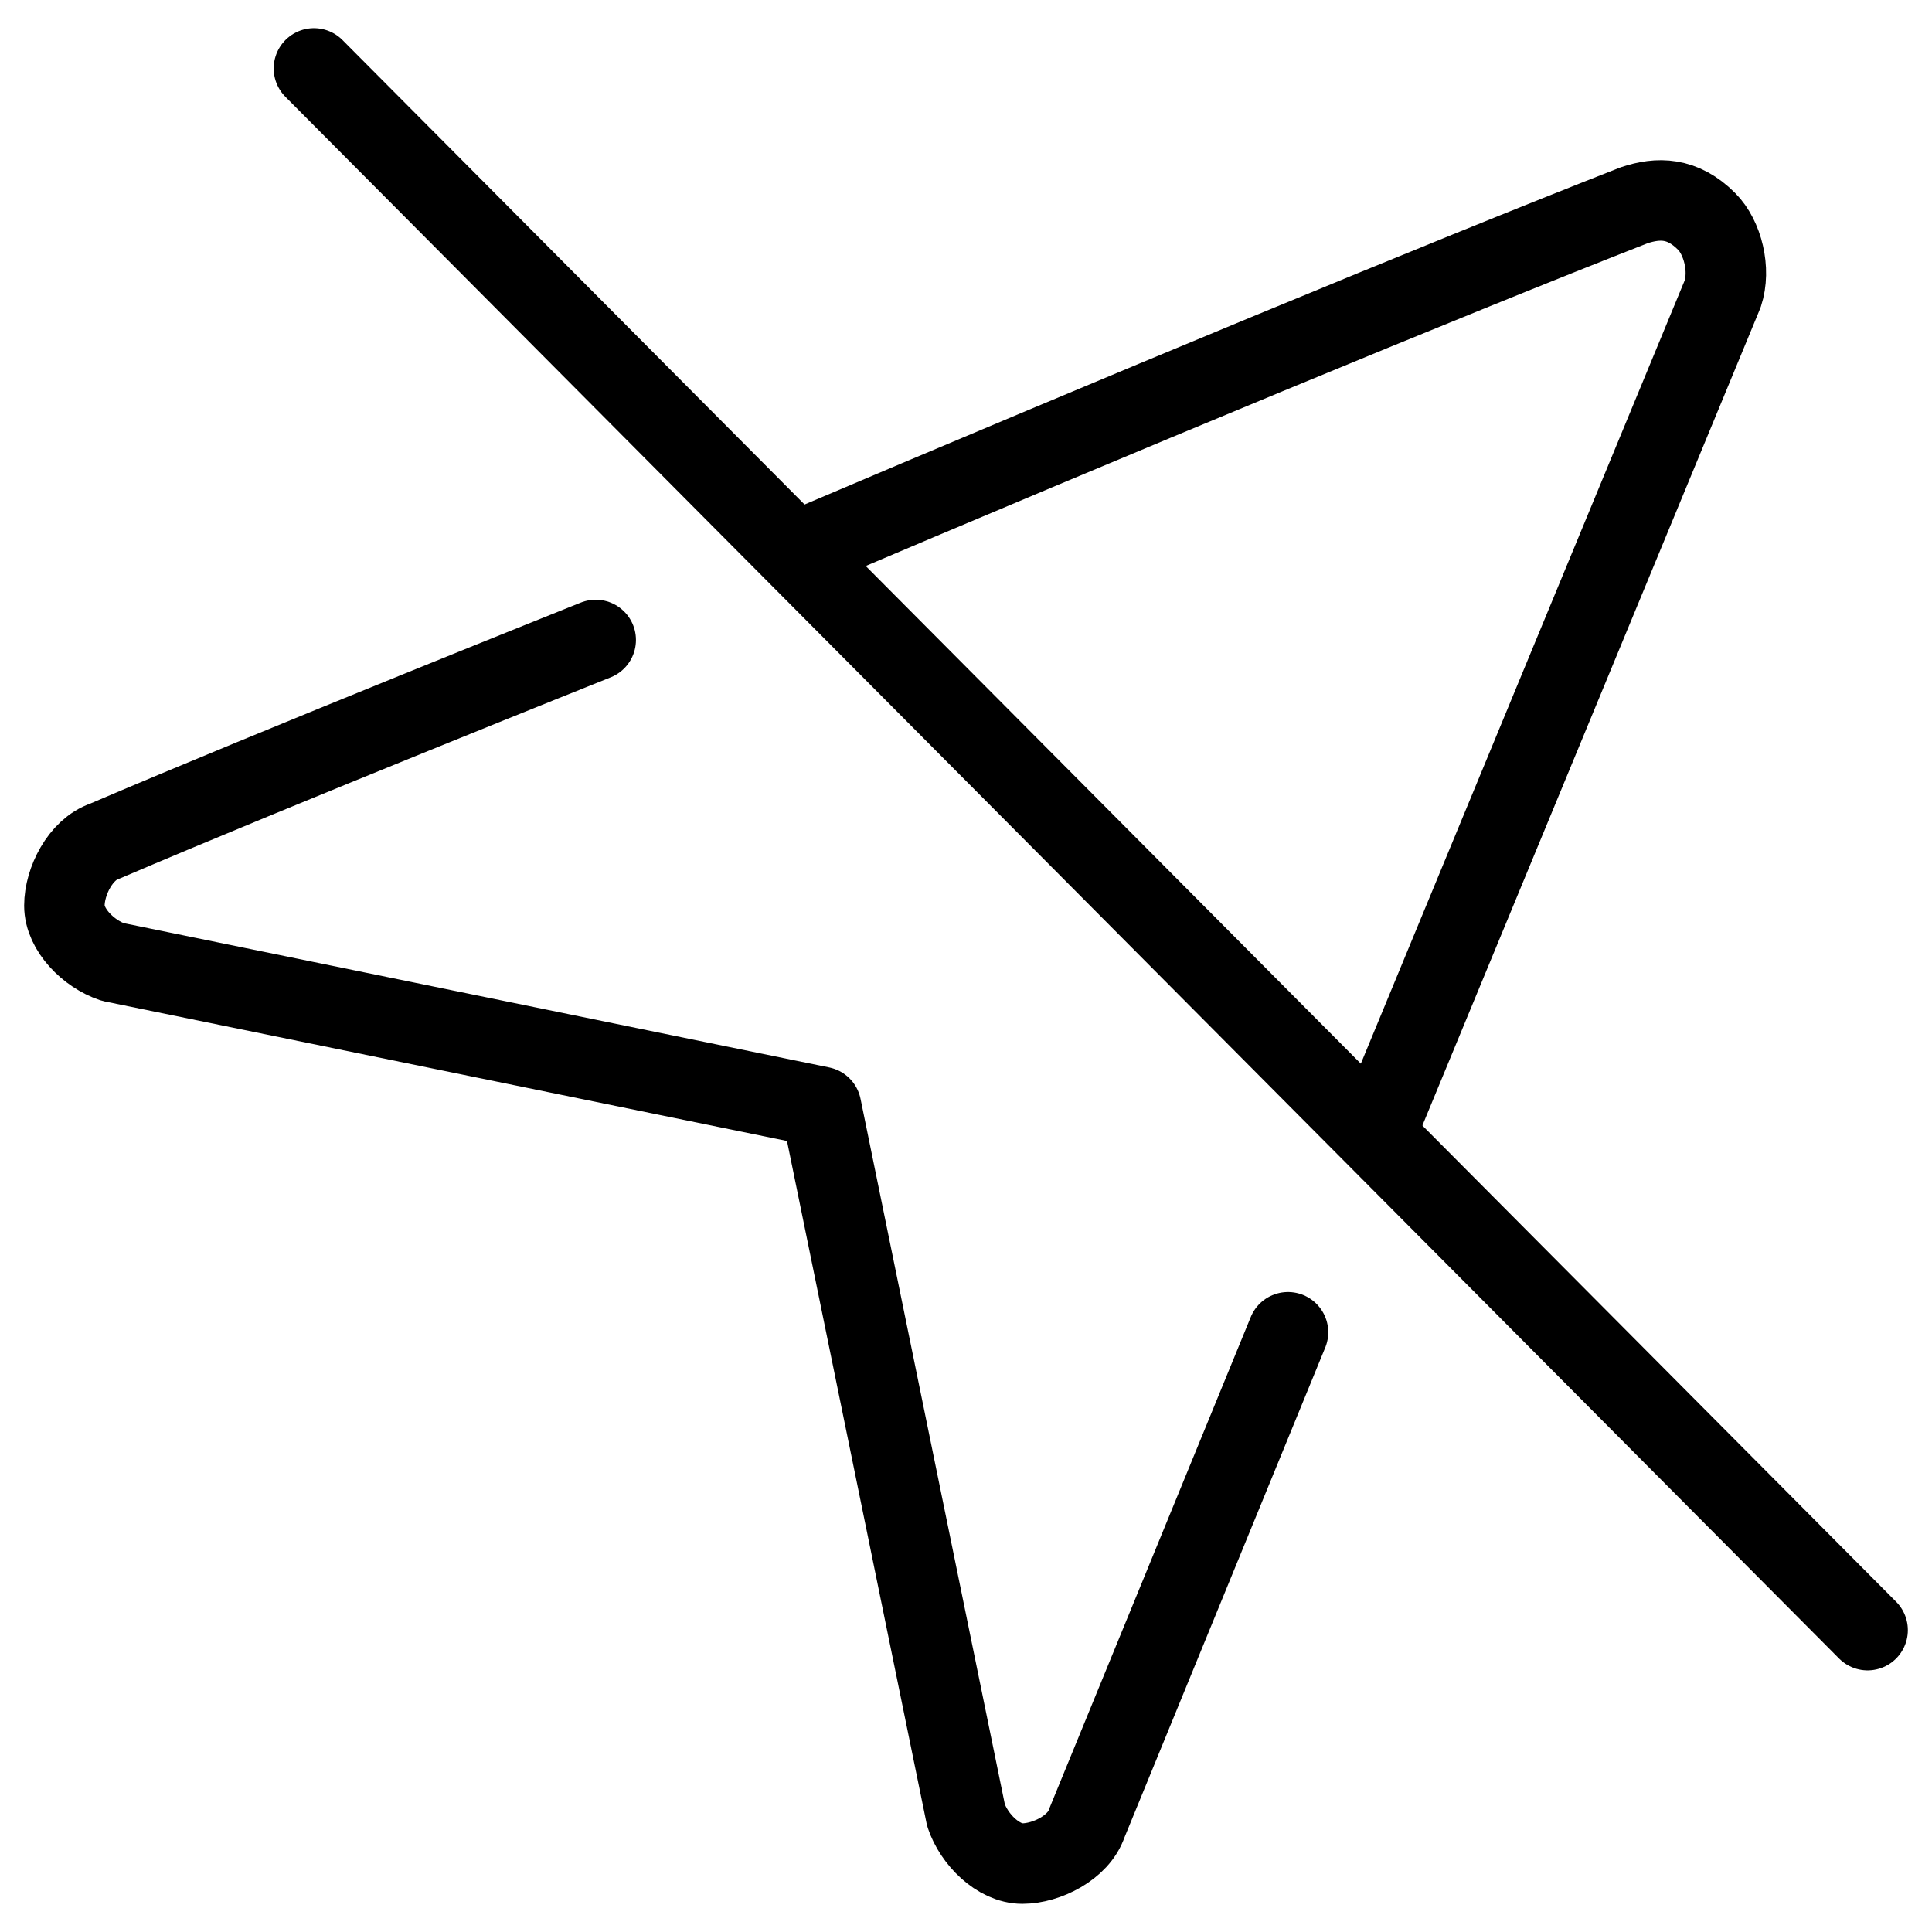
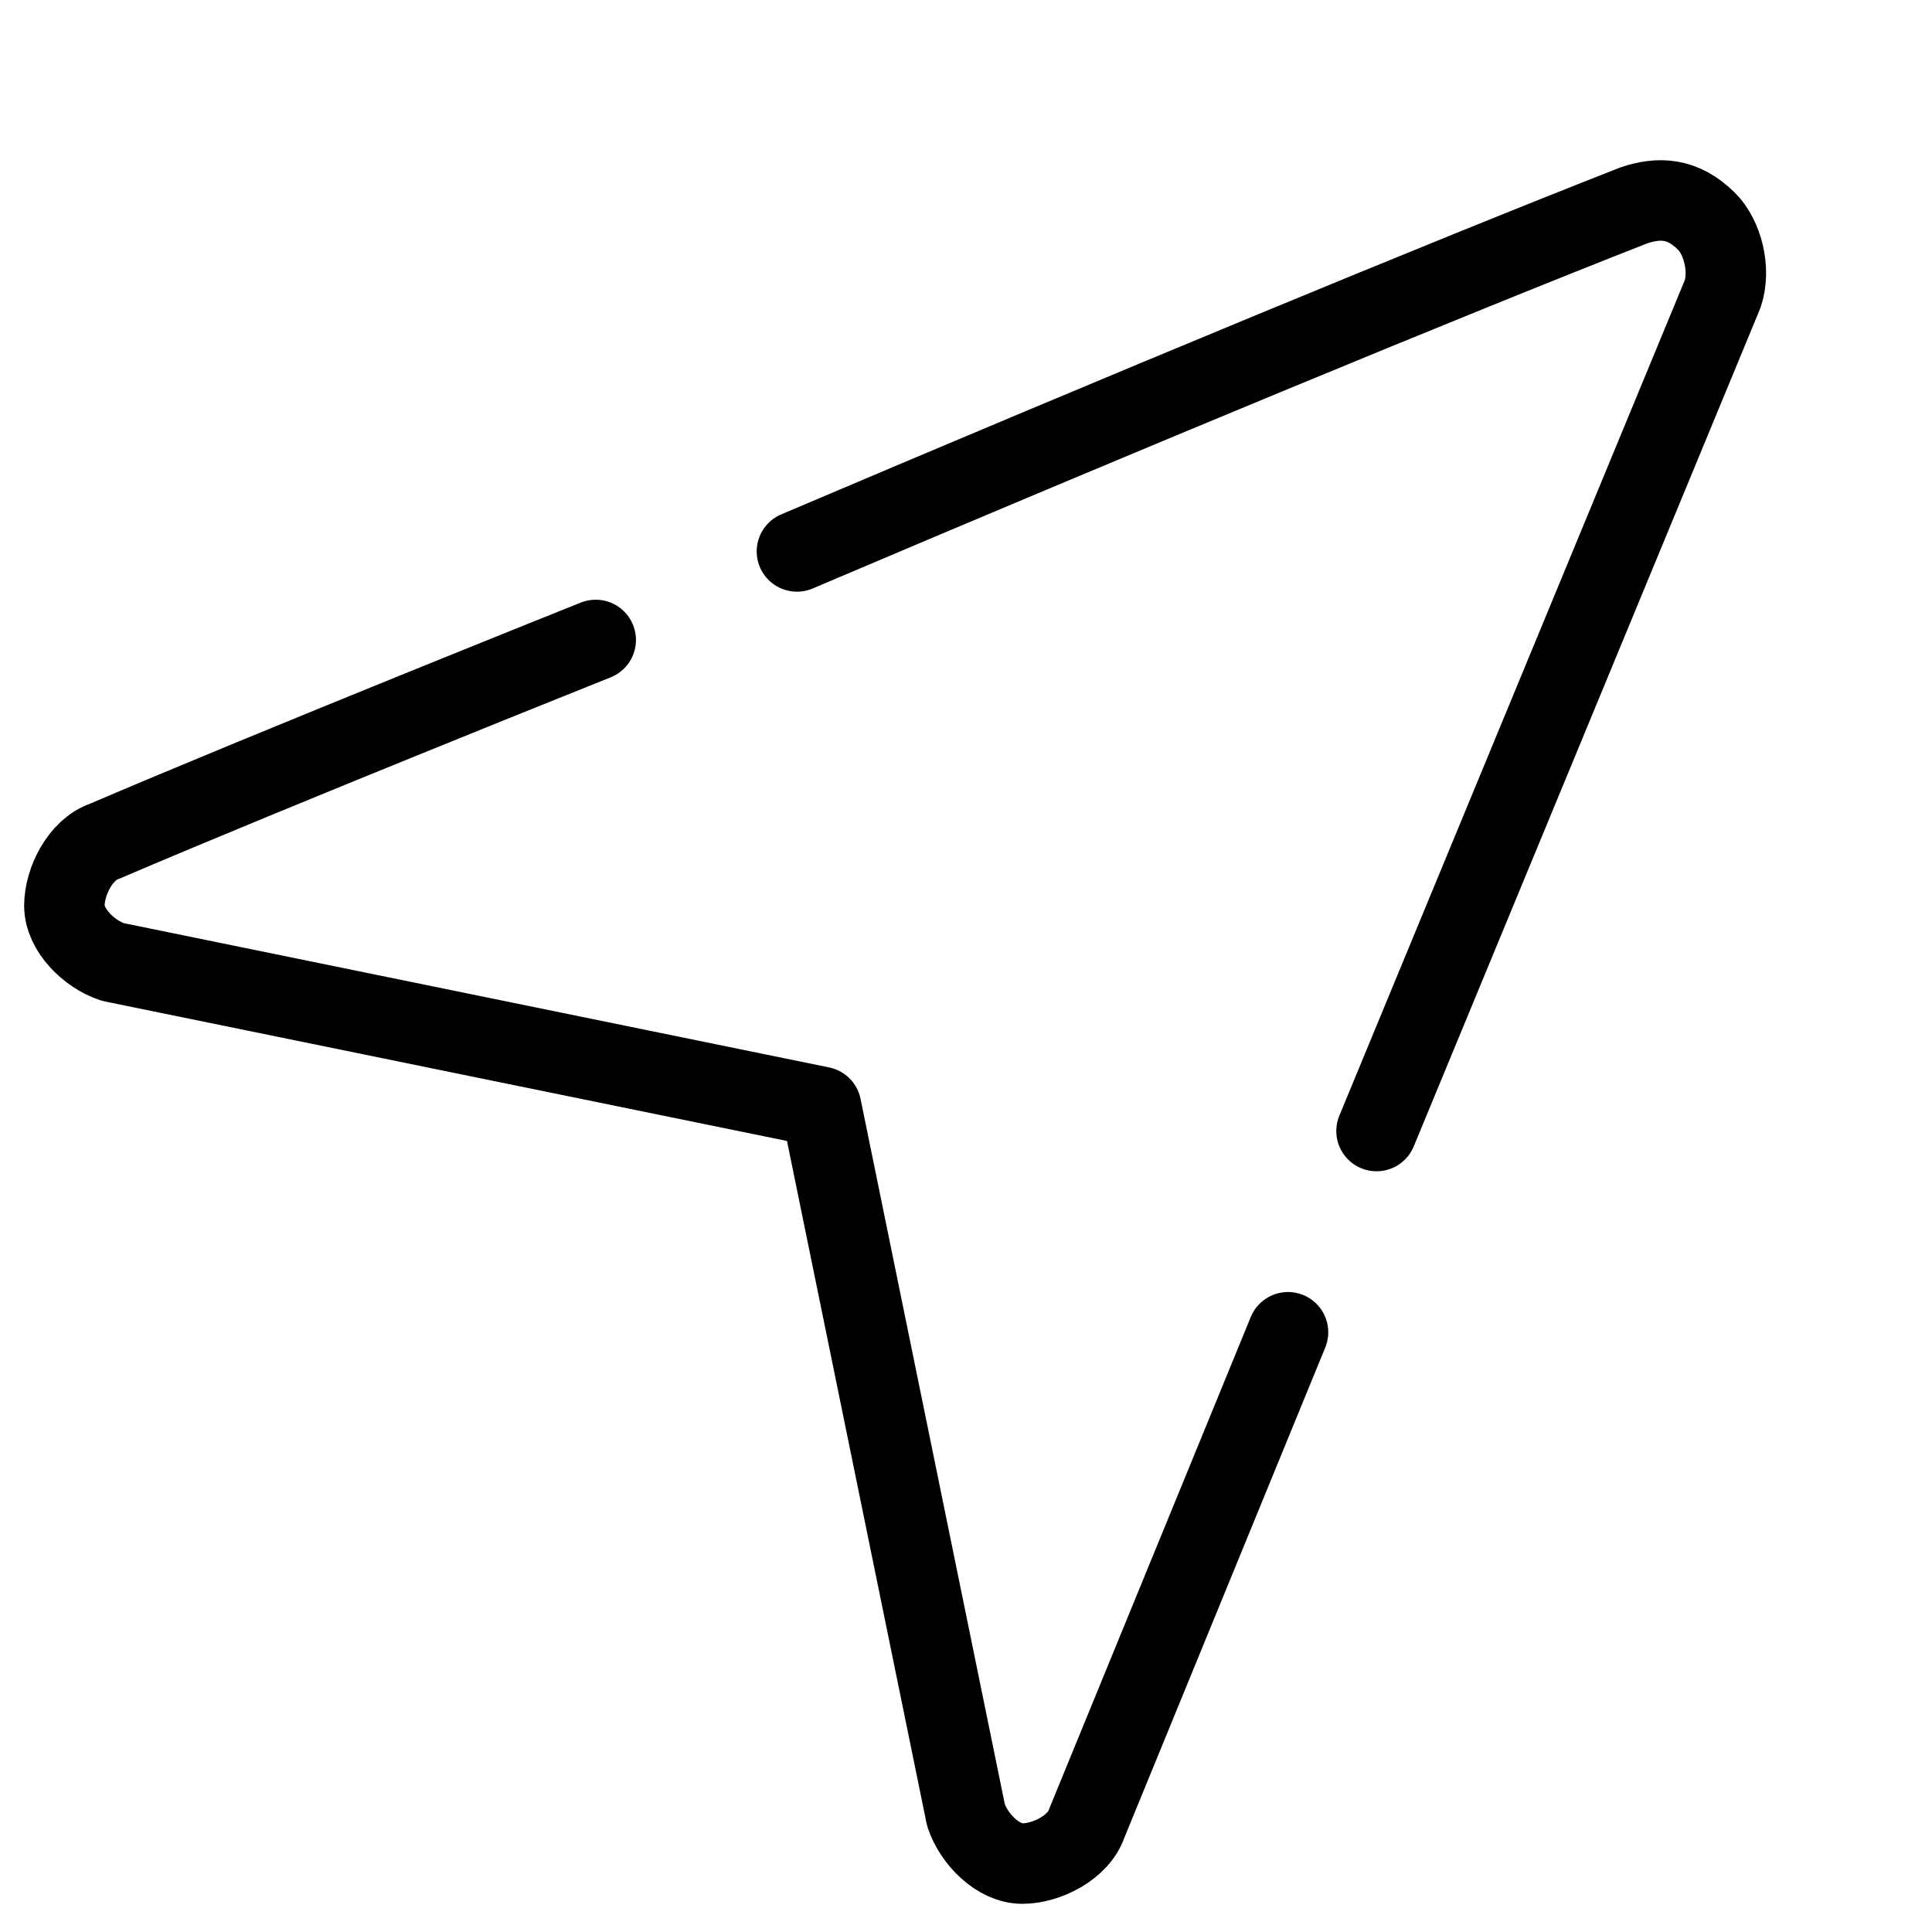
<svg xmlns="http://www.w3.org/2000/svg" fill="none" viewBox="0 0 24 24">
  <path stroke="#000000" stroke-linecap="round" stroke-linejoin="round" stroke-miterlimit="10" d="m16 16.55 -2.5 6.1c-0.1 0.3 -0.5 0.5 -0.8 0.5 -0.3 0 -0.6 -0.3 -0.7 -0.6l-1.8 -8.8 -8.8 -1.8c-0.3 -0.1 -0.6 -0.4 -0.6 -0.7 0 -0.3 0.2 -0.7 0.5 -0.8 2.1 -0.9 6.1 -2.5 6.1 -2.5" stroke-width="1" />
  <path stroke="#000000" stroke-linecap="round" stroke-linejoin="round" stroke-miterlimit="10" d="M9.9 6.85C13.9 5.15 18 3.45 20.3 2.55c0.3 -0.1 0.6 -0.1 0.9 0.2 0.2 0.2 0.3 0.6 0.2 0.9l-4.3 10.4" stroke-width="1" />
-   <path stroke="#000000" stroke-linecap="round" stroke-linejoin="round" stroke-miterlimit="10" d="M23.2 20.25 3.9 0.85" stroke-width="1" />
</svg>